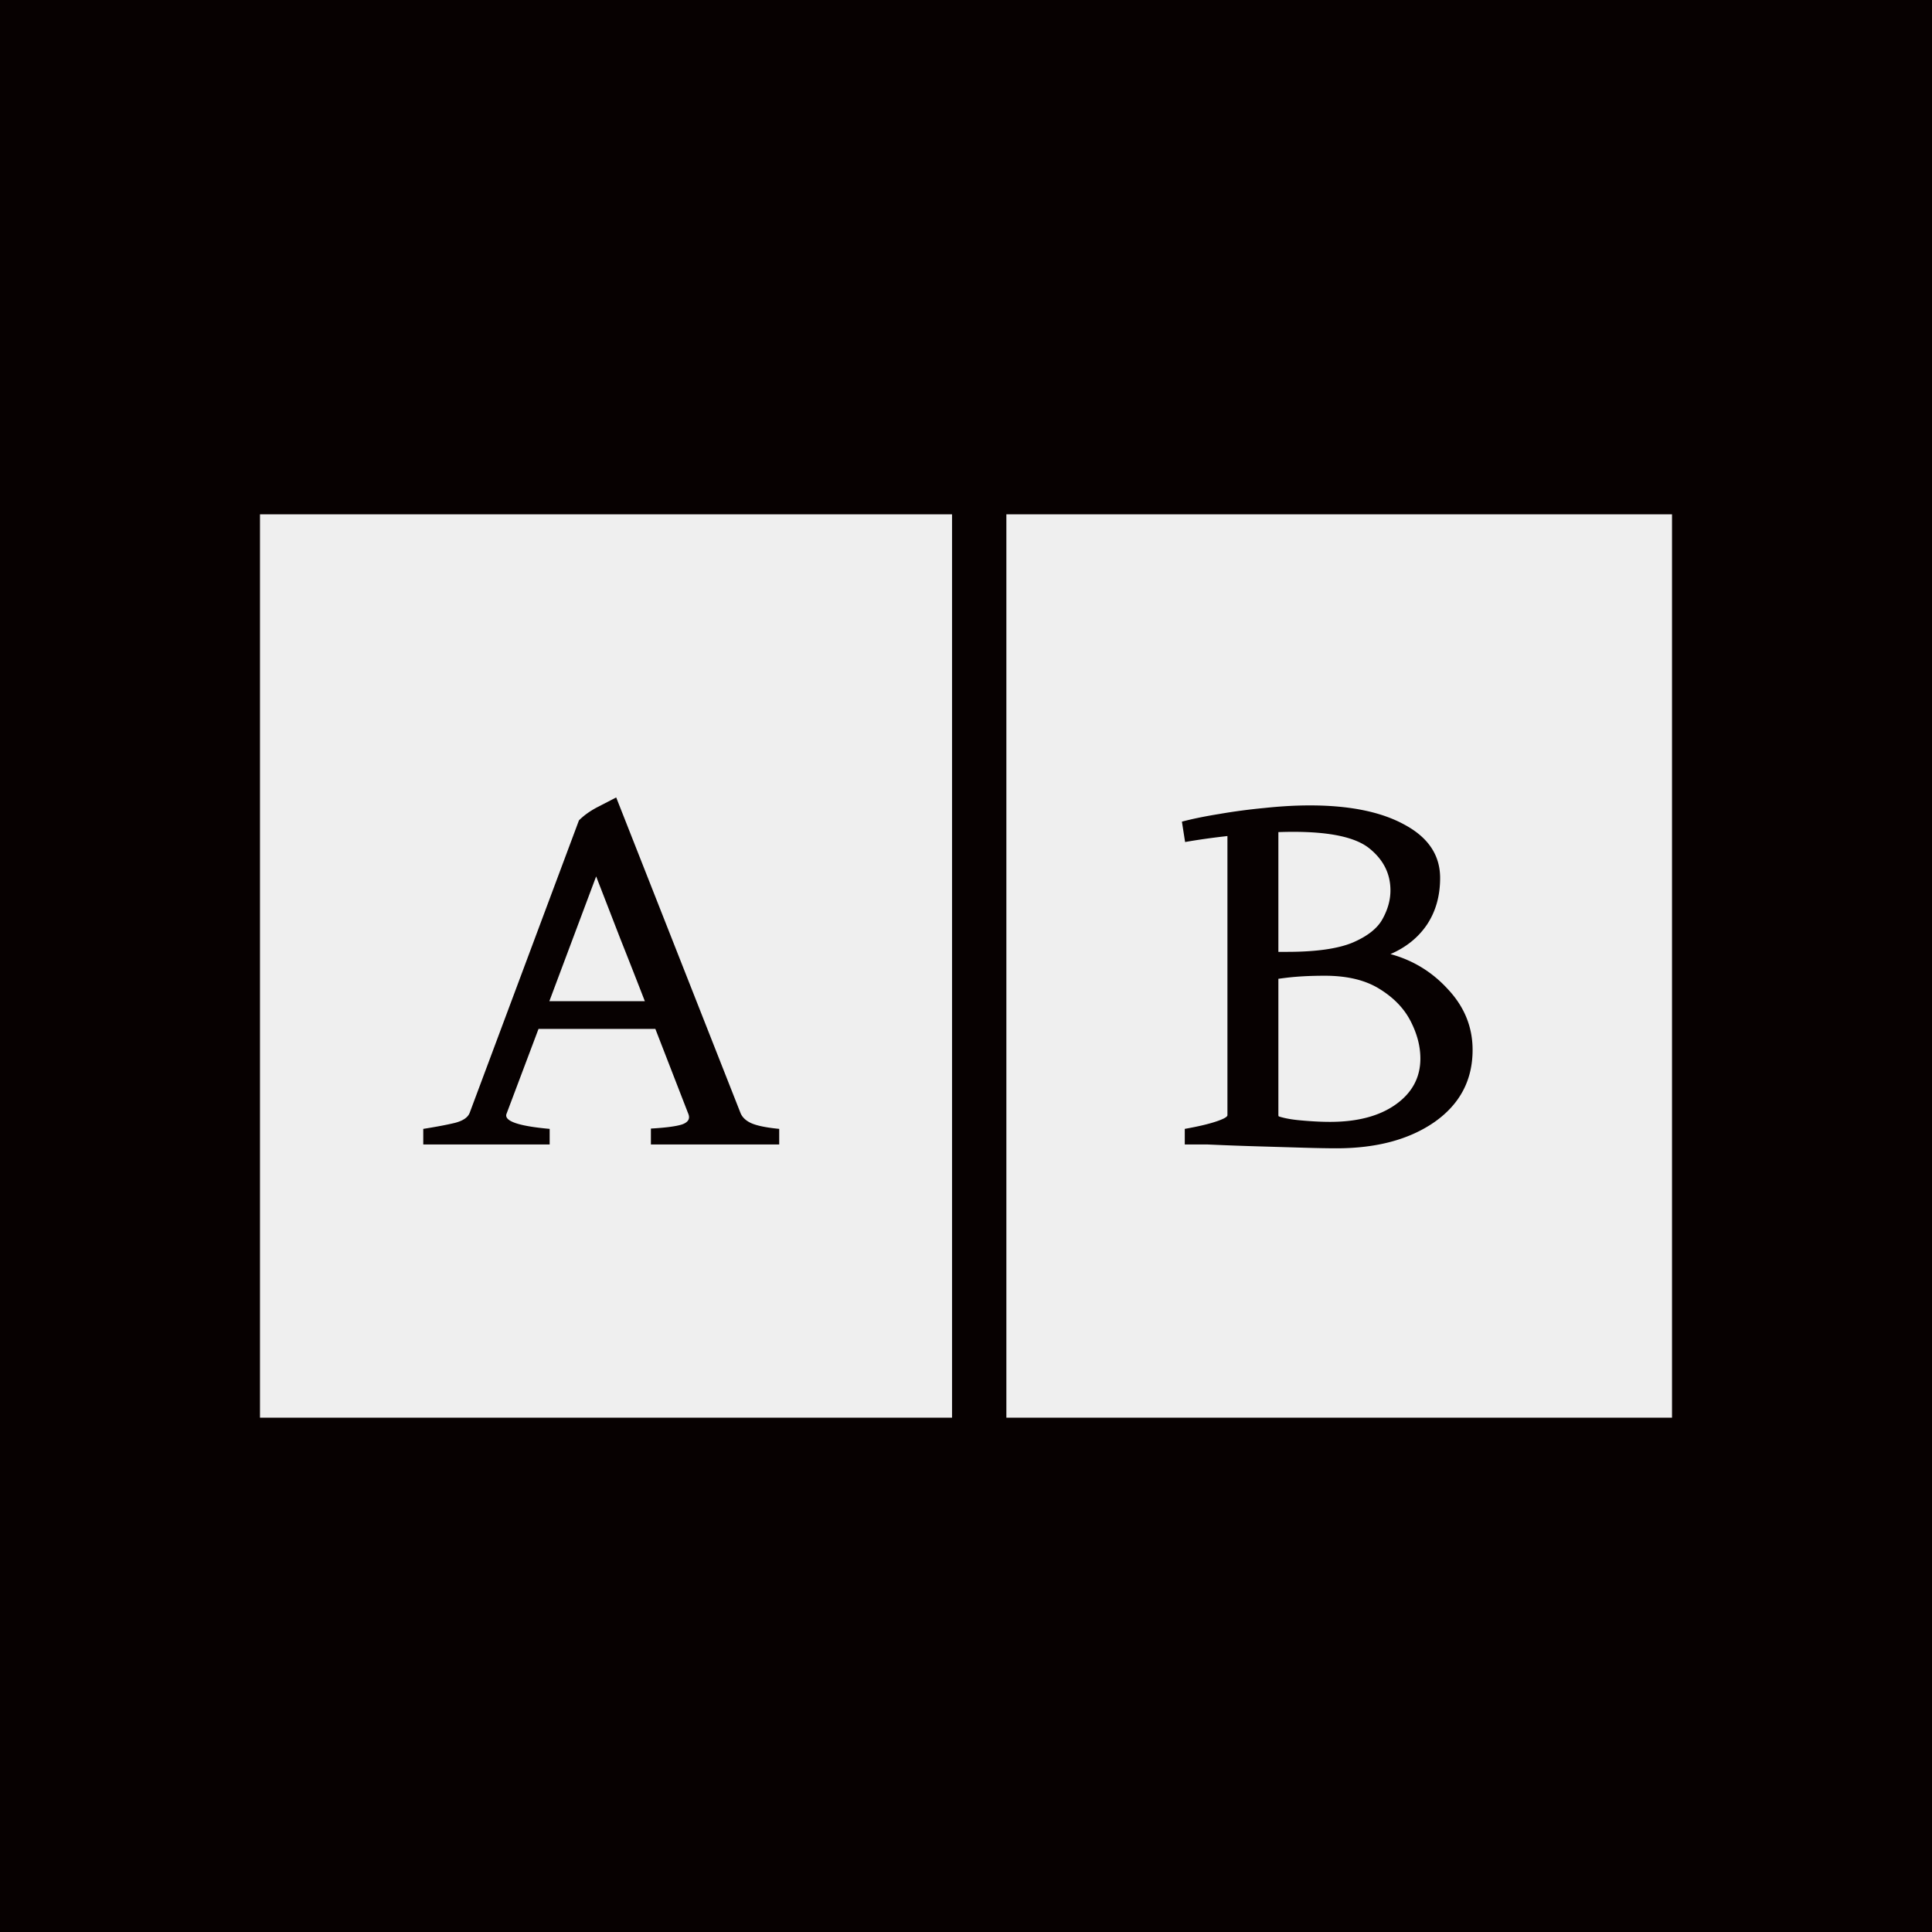
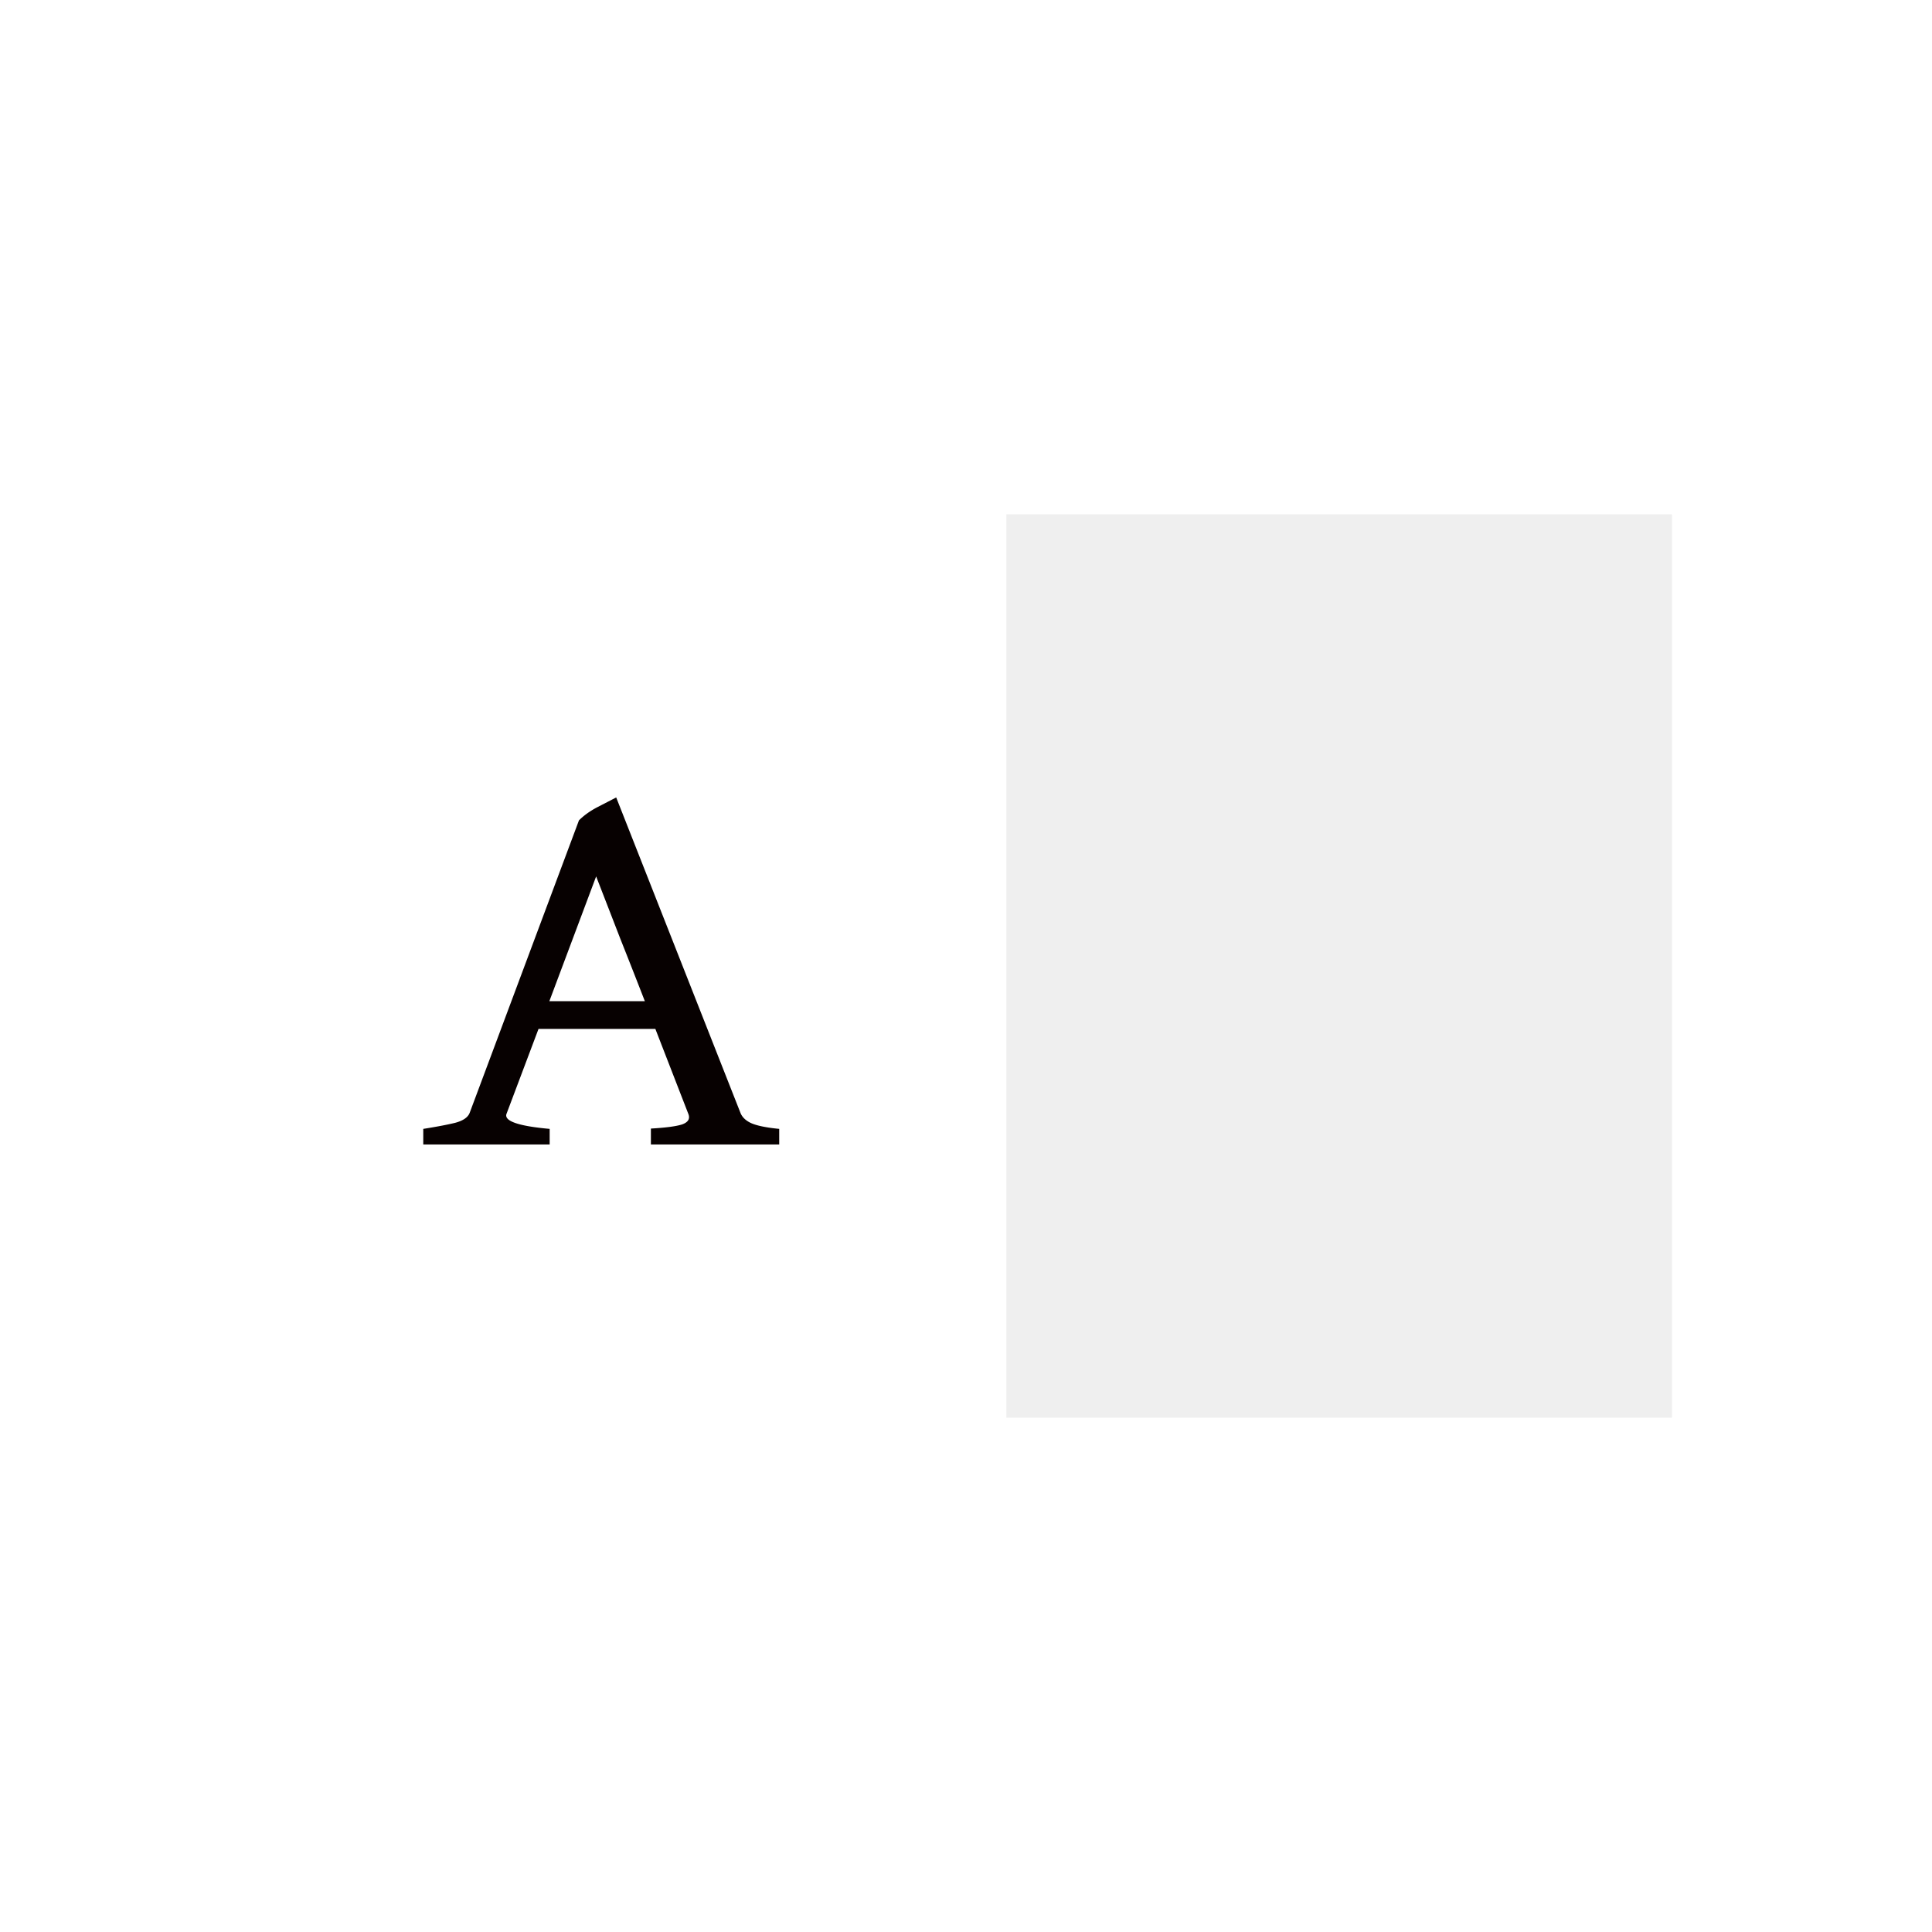
<svg xmlns="http://www.w3.org/2000/svg" width="512" height="512" fill="none">
-   <path fill="#070101" d="M0 0h512v512H0z" />
-   <path fill="#EFEFEF" d="M68.9 136.3h183.4v239.4H68.9z" />
  <path d="m142.713 272.672-8.522 22.612c-.507 1.857 3.318 3.15 11.475 3.882v4.134h-33.497v-4.134c3.544-.563 6.356-1.097 8.437-1.604 2.138-.562 3.432-1.462 3.882-2.7l28.94-77.456c1.294-1.294 2.897-2.447 4.81-3.459 1.968-1.013 3.656-1.885 5.062-2.616l32.906 83.531c.45 1.182 1.407 2.11 2.869 2.785 1.519.675 3.994 1.181 7.425 1.519v4.134h-34.003v-4.219c3.937-.225 6.694-.59 8.269-1.097 1.575-.562 2.137-1.462 1.687-2.7l-8.775-22.612h-30.965zm28.181-7.341a2164.973 2164.973 0 0 0-6.497-16.537c-2.025-5.232-4.163-10.744-6.413-16.538l-12.403 33.075h25.313z" fill="#070101" />
  <path fill="#EFEFEF" d="M266.7 136.3h176.4v239.4H266.7z" />
-   <path d="M354.141 304.312c-2.25 0-5.26-.056-9.028-.168-3.769-.113-7.566-.225-11.391-.338a760.119 760.119 0 0 1-9.703-.337l-3.966-.169 17.381-8.016c1.632.788 3.966 1.322 7.004 1.603 3.037.282 5.709.422 8.015.422 7.313 0 13.135-1.547 17.466-4.64 4.331-3.094 6.497-7.144 6.497-12.15 0-3.263-.872-6.582-2.616-9.957-1.744-3.375-4.5-6.215-8.269-8.521-3.712-2.307-8.522-3.46-14.428-3.46-3.769 0-7.087.169-9.956.506-2.813.338-5.344.732-7.594 1.182l-.844-8.016h8.269c7.706 0 13.528-.816 17.466-2.447 3.937-1.687 6.581-3.769 7.931-6.244 1.406-2.531 2.109-5.062 2.109-7.593 0-4.388-1.828-8.072-5.484-11.053-3.6-2.982-10.35-4.472-20.25-4.472-4.05 0-8.719.253-14.006.759-5.288.506-10.181 1.153-14.681 1.941l-.844-5.4c2.756-.732 6.047-1.407 9.872-2.025 3.881-.675 7.903-1.21 12.065-1.603 4.219-.45 8.213-.675 11.982-.675 10.575 0 18.956 1.715 25.143 5.146 6.244 3.375 9.366 8.072 9.366 14.091 0 4.725-1.153 8.831-3.459 12.319-2.307 3.431-5.541 6.047-9.704 7.847 6.019 1.631 11.138 4.781 15.357 9.45 4.275 4.612 6.412 9.928 6.412 15.947 0 7.987-3.347 14.343-10.04 19.068-6.694 4.669-15.385 7.003-26.072 7.003zm-40.163-1.012v-4.134c3.488-.619 6.244-1.266 8.269-1.941 2.025-.675 3.037-1.238 3.037-1.688v-76.528l13.5-1.603v78.131c0 1.125 3.769 2.335 11.307 3.629v4.134h-36.113z" fill="#070101" />
</svg>